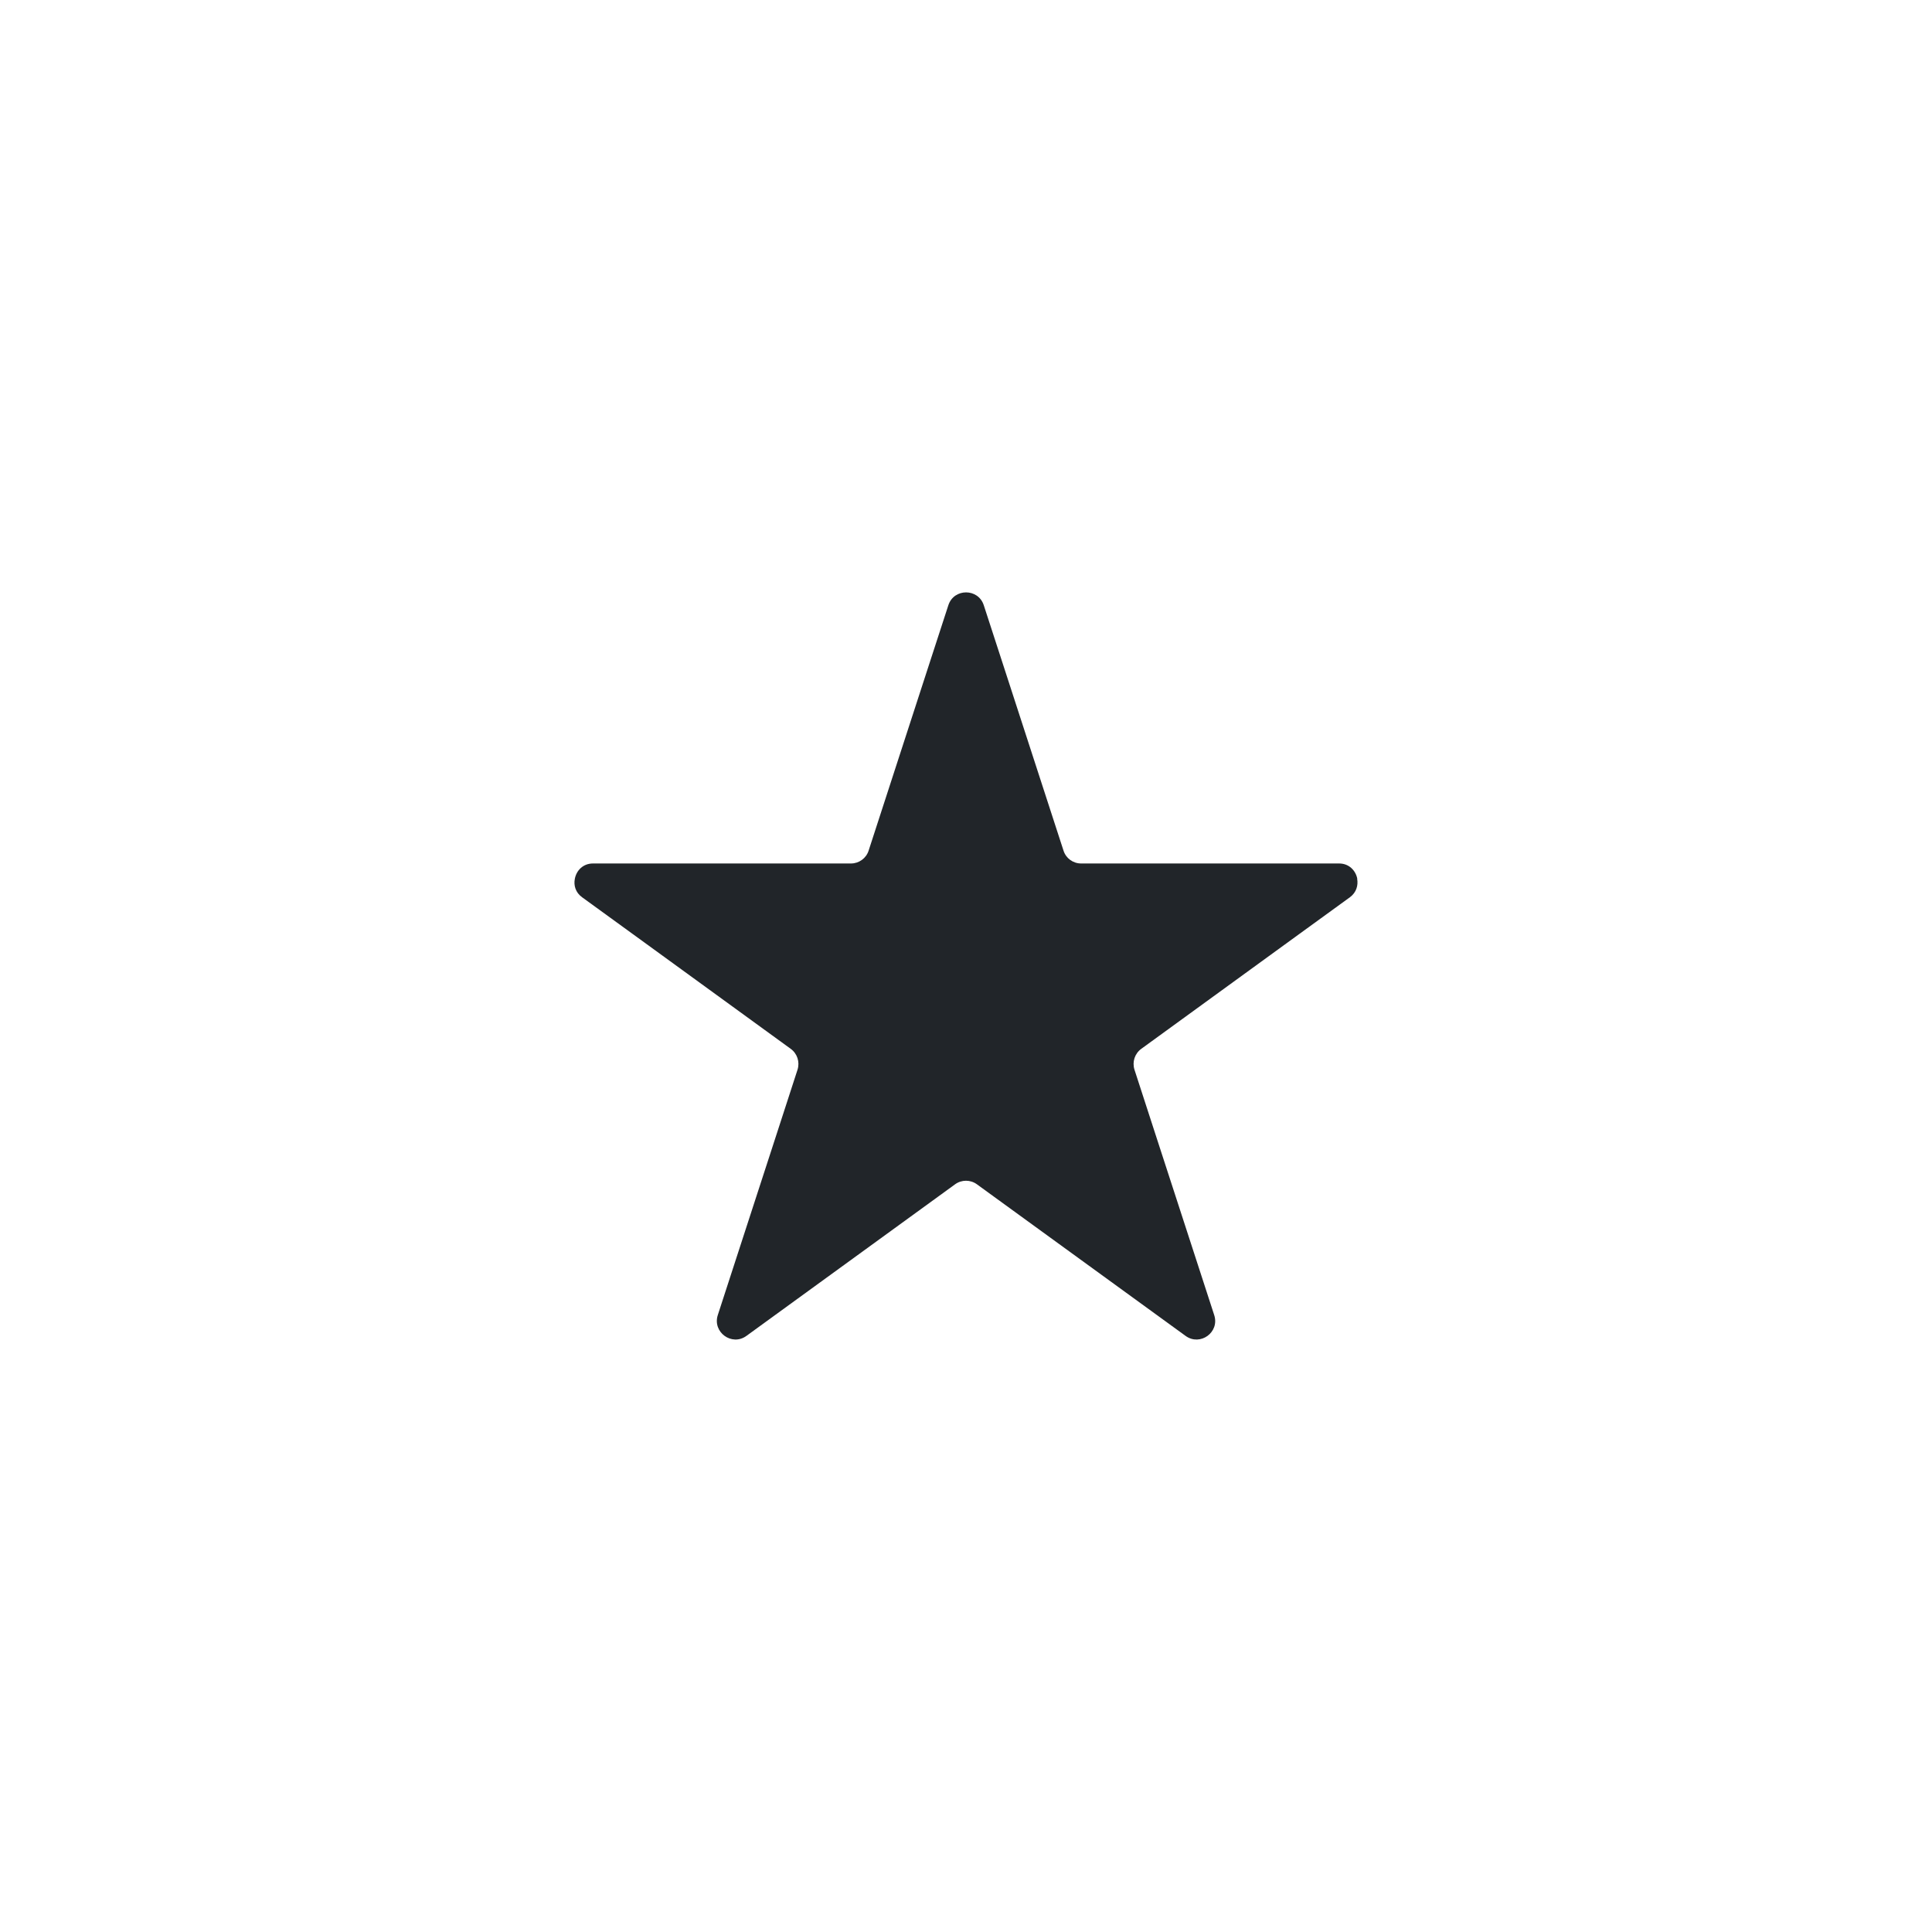
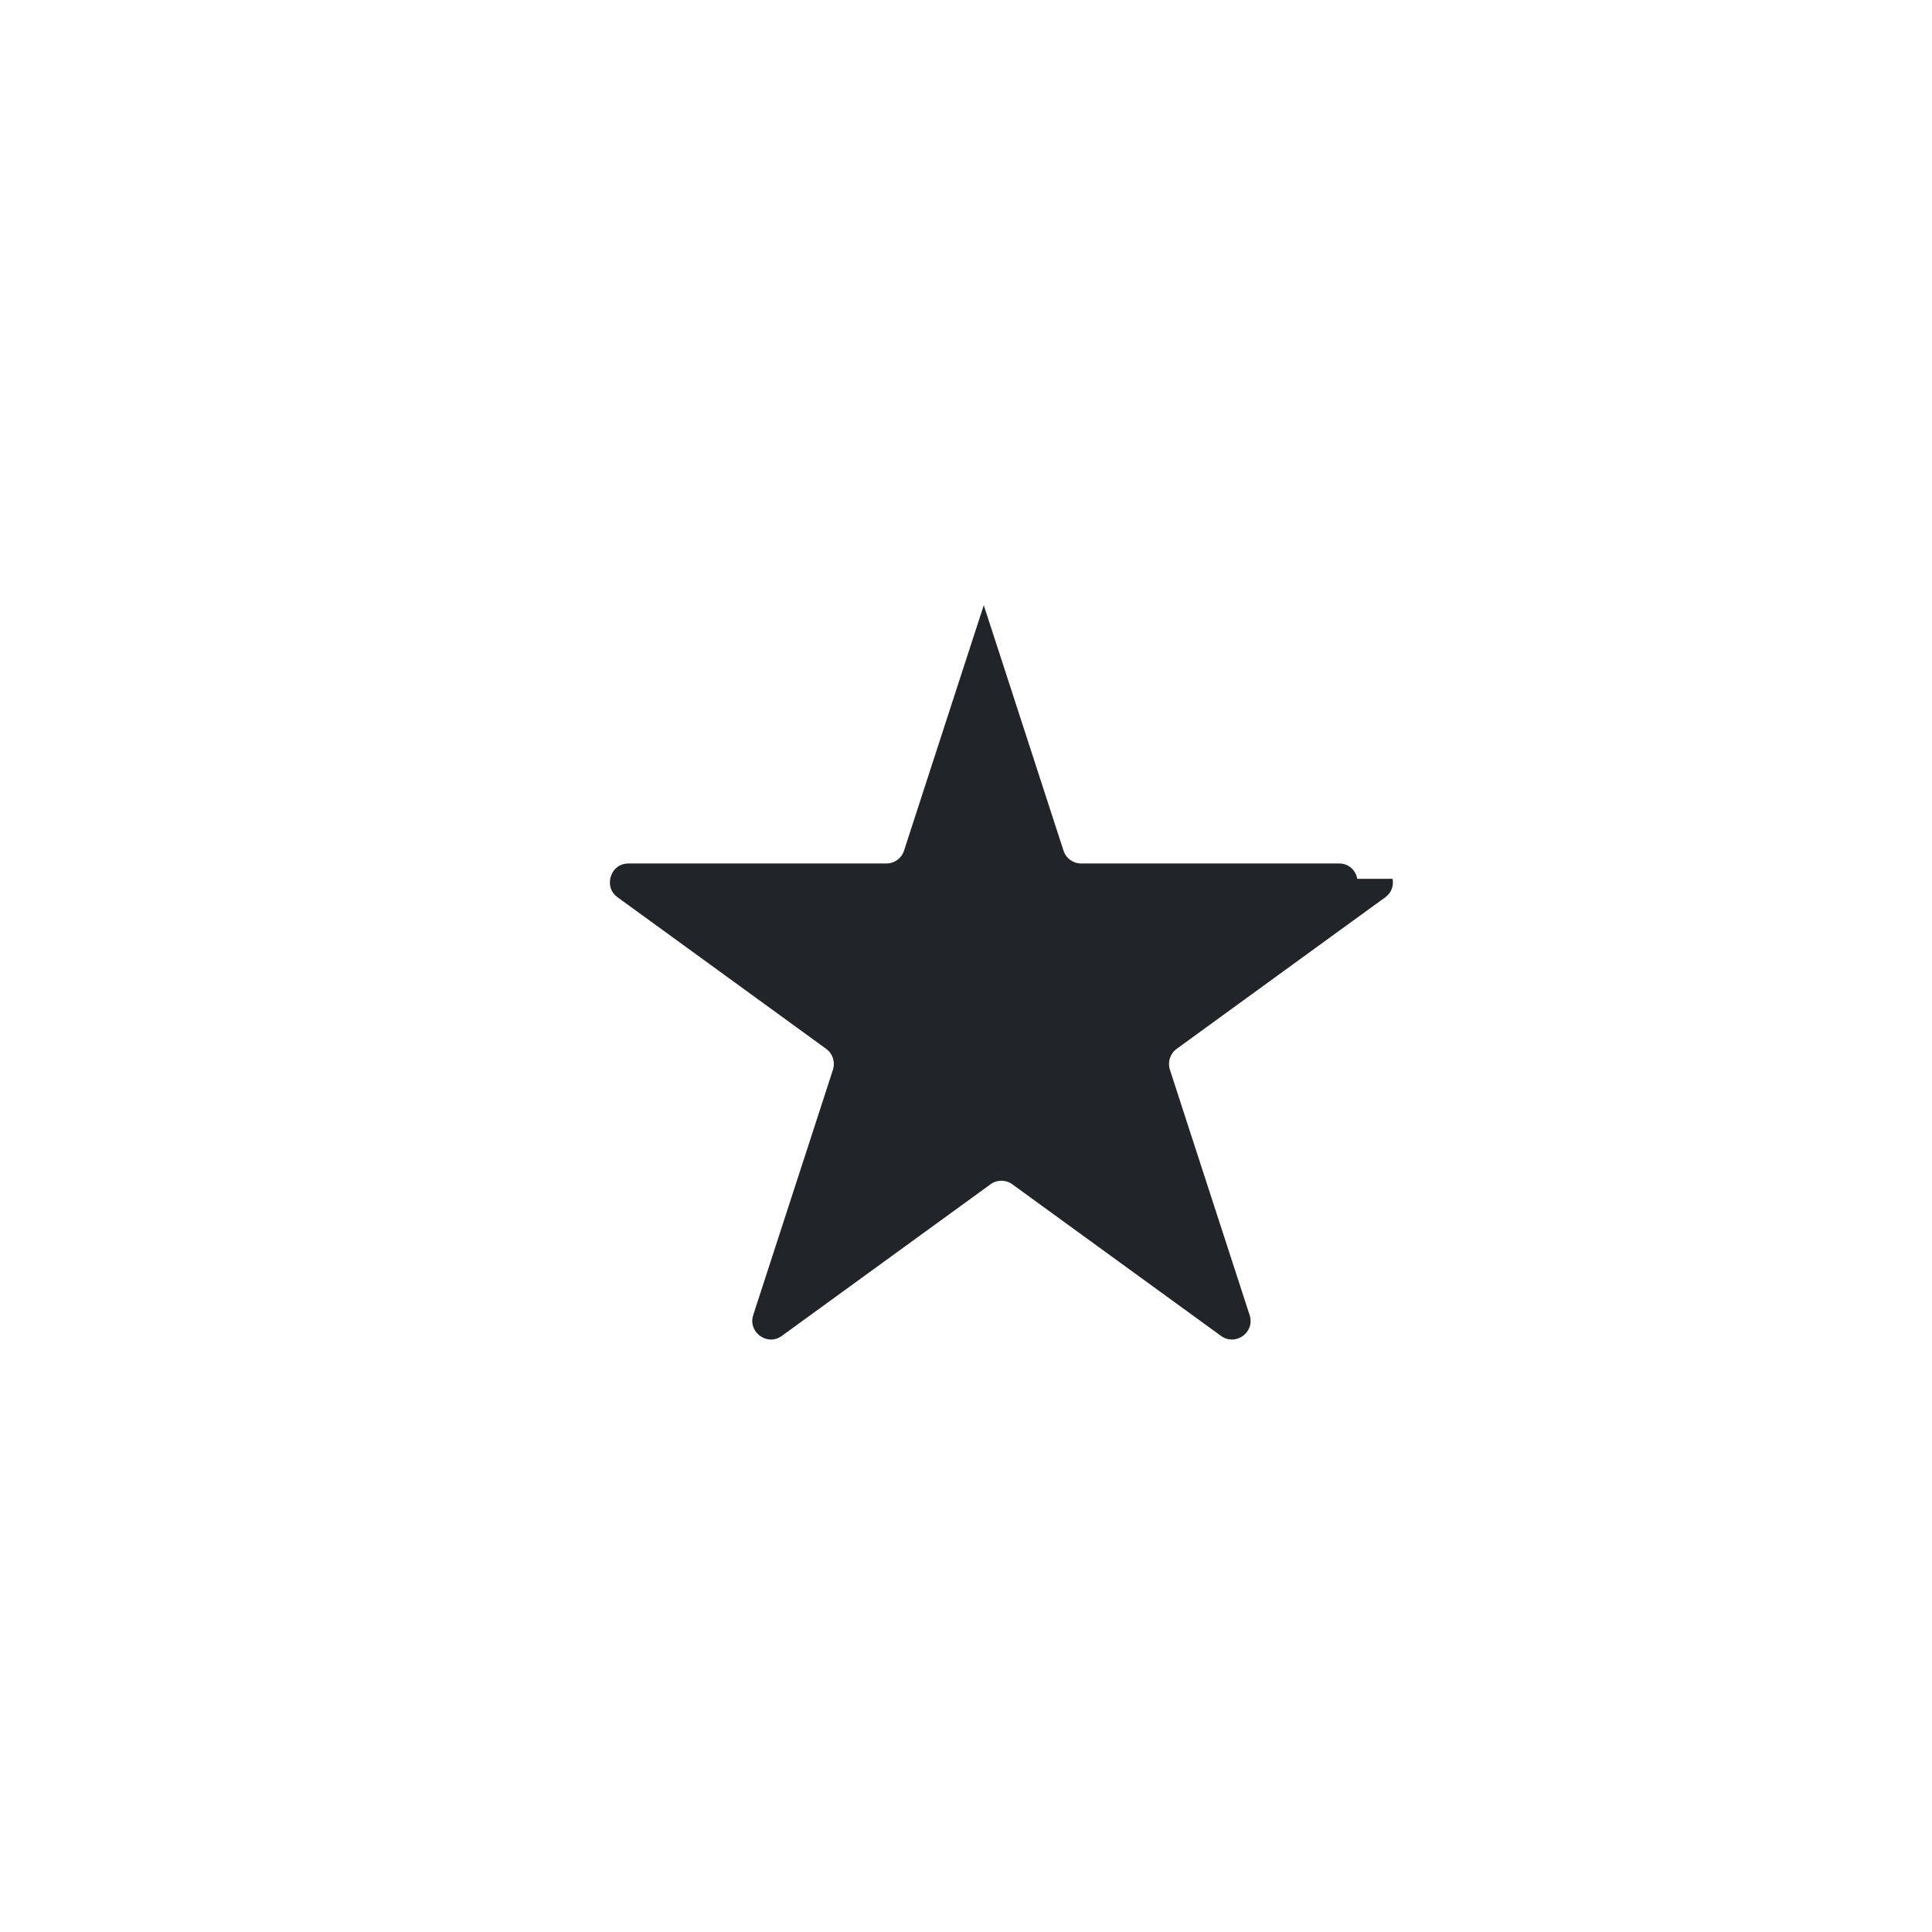
<svg xmlns="http://www.w3.org/2000/svg" viewBox="0 0 150 150">
  <defs>
    <style>.d{fill:#212529;}.d,.e{stroke-width:0px;}.e{fill:#fff;}</style>
  </defs>
  <g id="a">
    <g id="b">
-       <rect class="e" width="150" height="150" />
-     </g>
+       </g>
  </g>
  <g id="c">
-     <path class="d" d="m105.38,68.23c-.12-.63-.63-1.19-1.41-1.19h-20.03c-.63,0-1.18-.4-1.37-1l-4.71-14.5-1.48-4.55c-.43-1.33-2.32-1.33-2.75,0l-1.48,4.55-4.71,14.5c-.19.6-.75,1-1.37,1h-20.03c-.78,0-1.29.55-1.41,1.19-.1.51.05,1.06.56,1.43l3.94,2.86,12.26,8.91c.51.37.72,1.02.53,1.62l-2,6.16-1.2,3.69-2.99,9.2c-.43,1.33,1.09,2.44,2.22,1.62l14.88-10.81,1.32-.96c.51-.37,1.19-.37,1.7,0l1.32.96,14.88,10.81c1.13.82,2.66-.28,2.22-1.62l-2.99-9.2-1.2-3.69-2-6.16c-.19-.6.02-1.25.53-1.62l12.26-8.91,3.94-2.86c.5-.37.65-.92.56-1.43Z" />
+     <path class="d" d="m105.38,68.23c-.12-.63-.63-1.19-1.41-1.19h-20.03c-.63,0-1.18-.4-1.37-1l-4.71-14.5-1.48-4.55l-1.48,4.55-4.71,14.5c-.19.6-.75,1-1.37,1h-20.03c-.78,0-1.29.55-1.41,1.19-.1.51.05,1.06.56,1.43l3.94,2.86,12.26,8.91c.51.37.72,1.02.53,1.62l-2,6.16-1.2,3.69-2.99,9.2c-.43,1.33,1.09,2.44,2.22,1.62l14.88-10.81,1.32-.96c.51-.37,1.19-.37,1.7,0l1.32.96,14.88,10.81c1.13.82,2.66-.28,2.22-1.62l-2.99-9.2-1.2-3.69-2-6.16c-.19-.6.02-1.25.53-1.62l12.26-8.91,3.94-2.86c.5-.37.65-.92.56-1.43Z" />
  </g>
</svg>